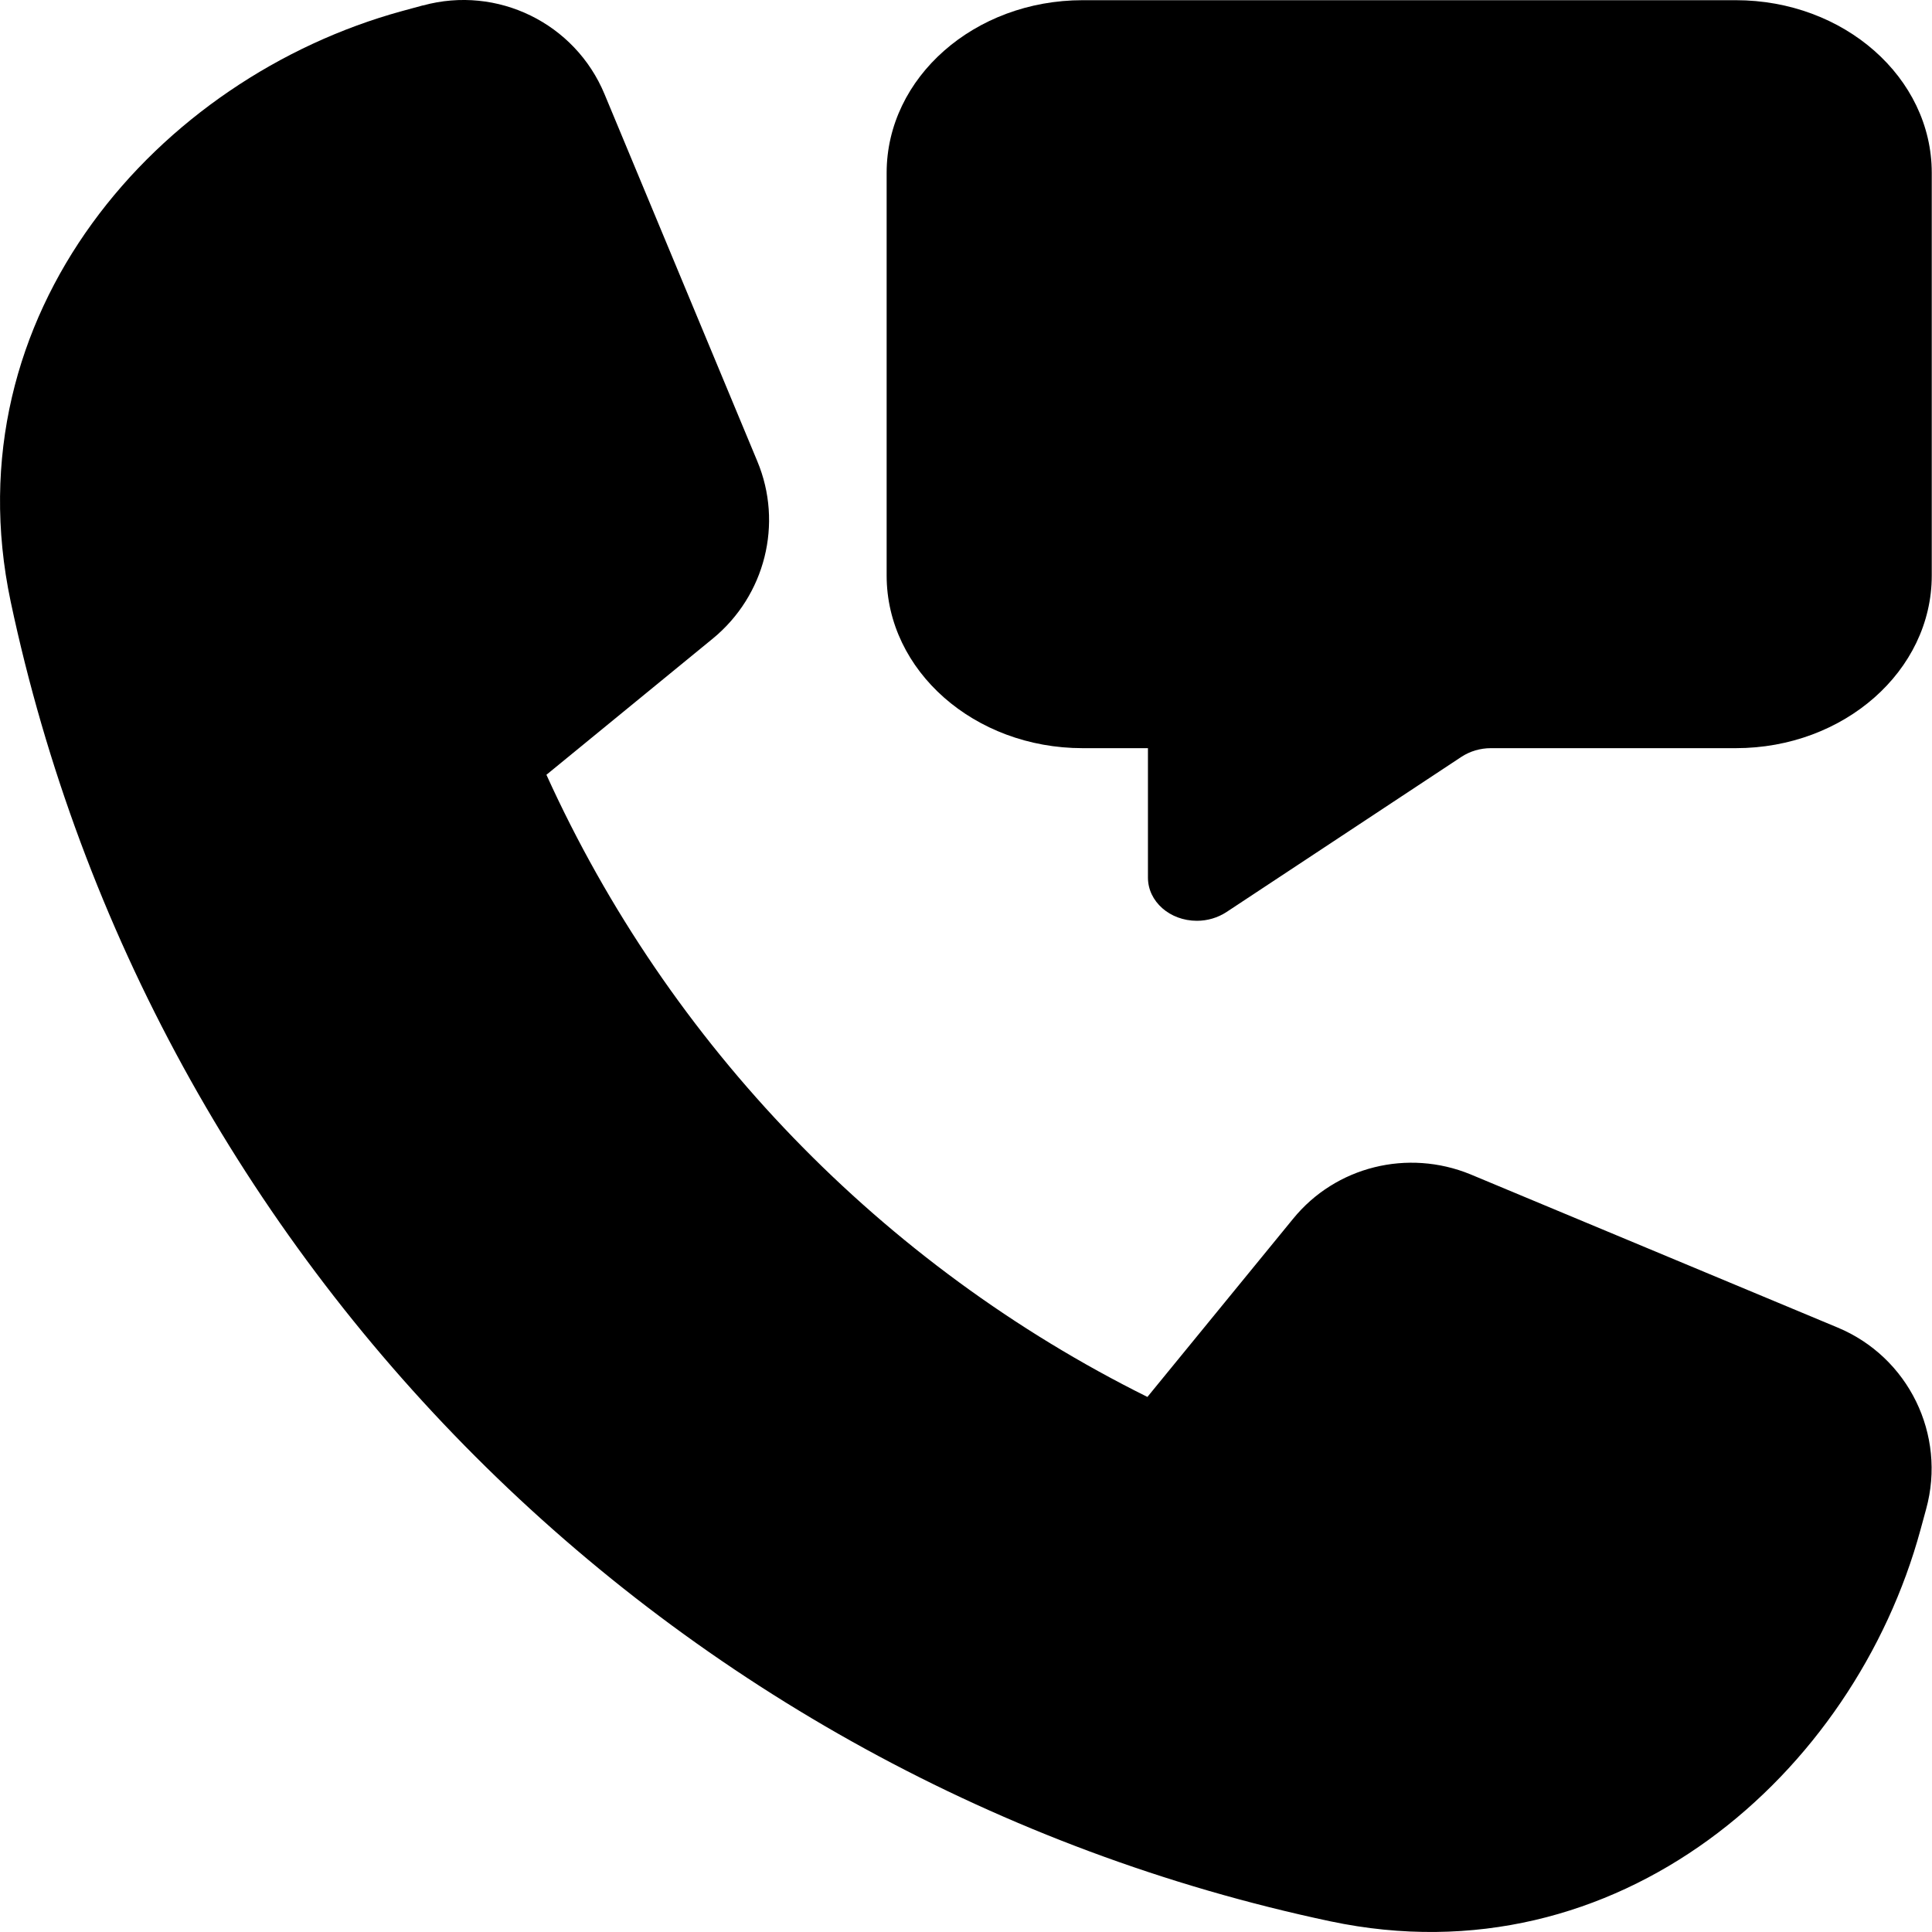
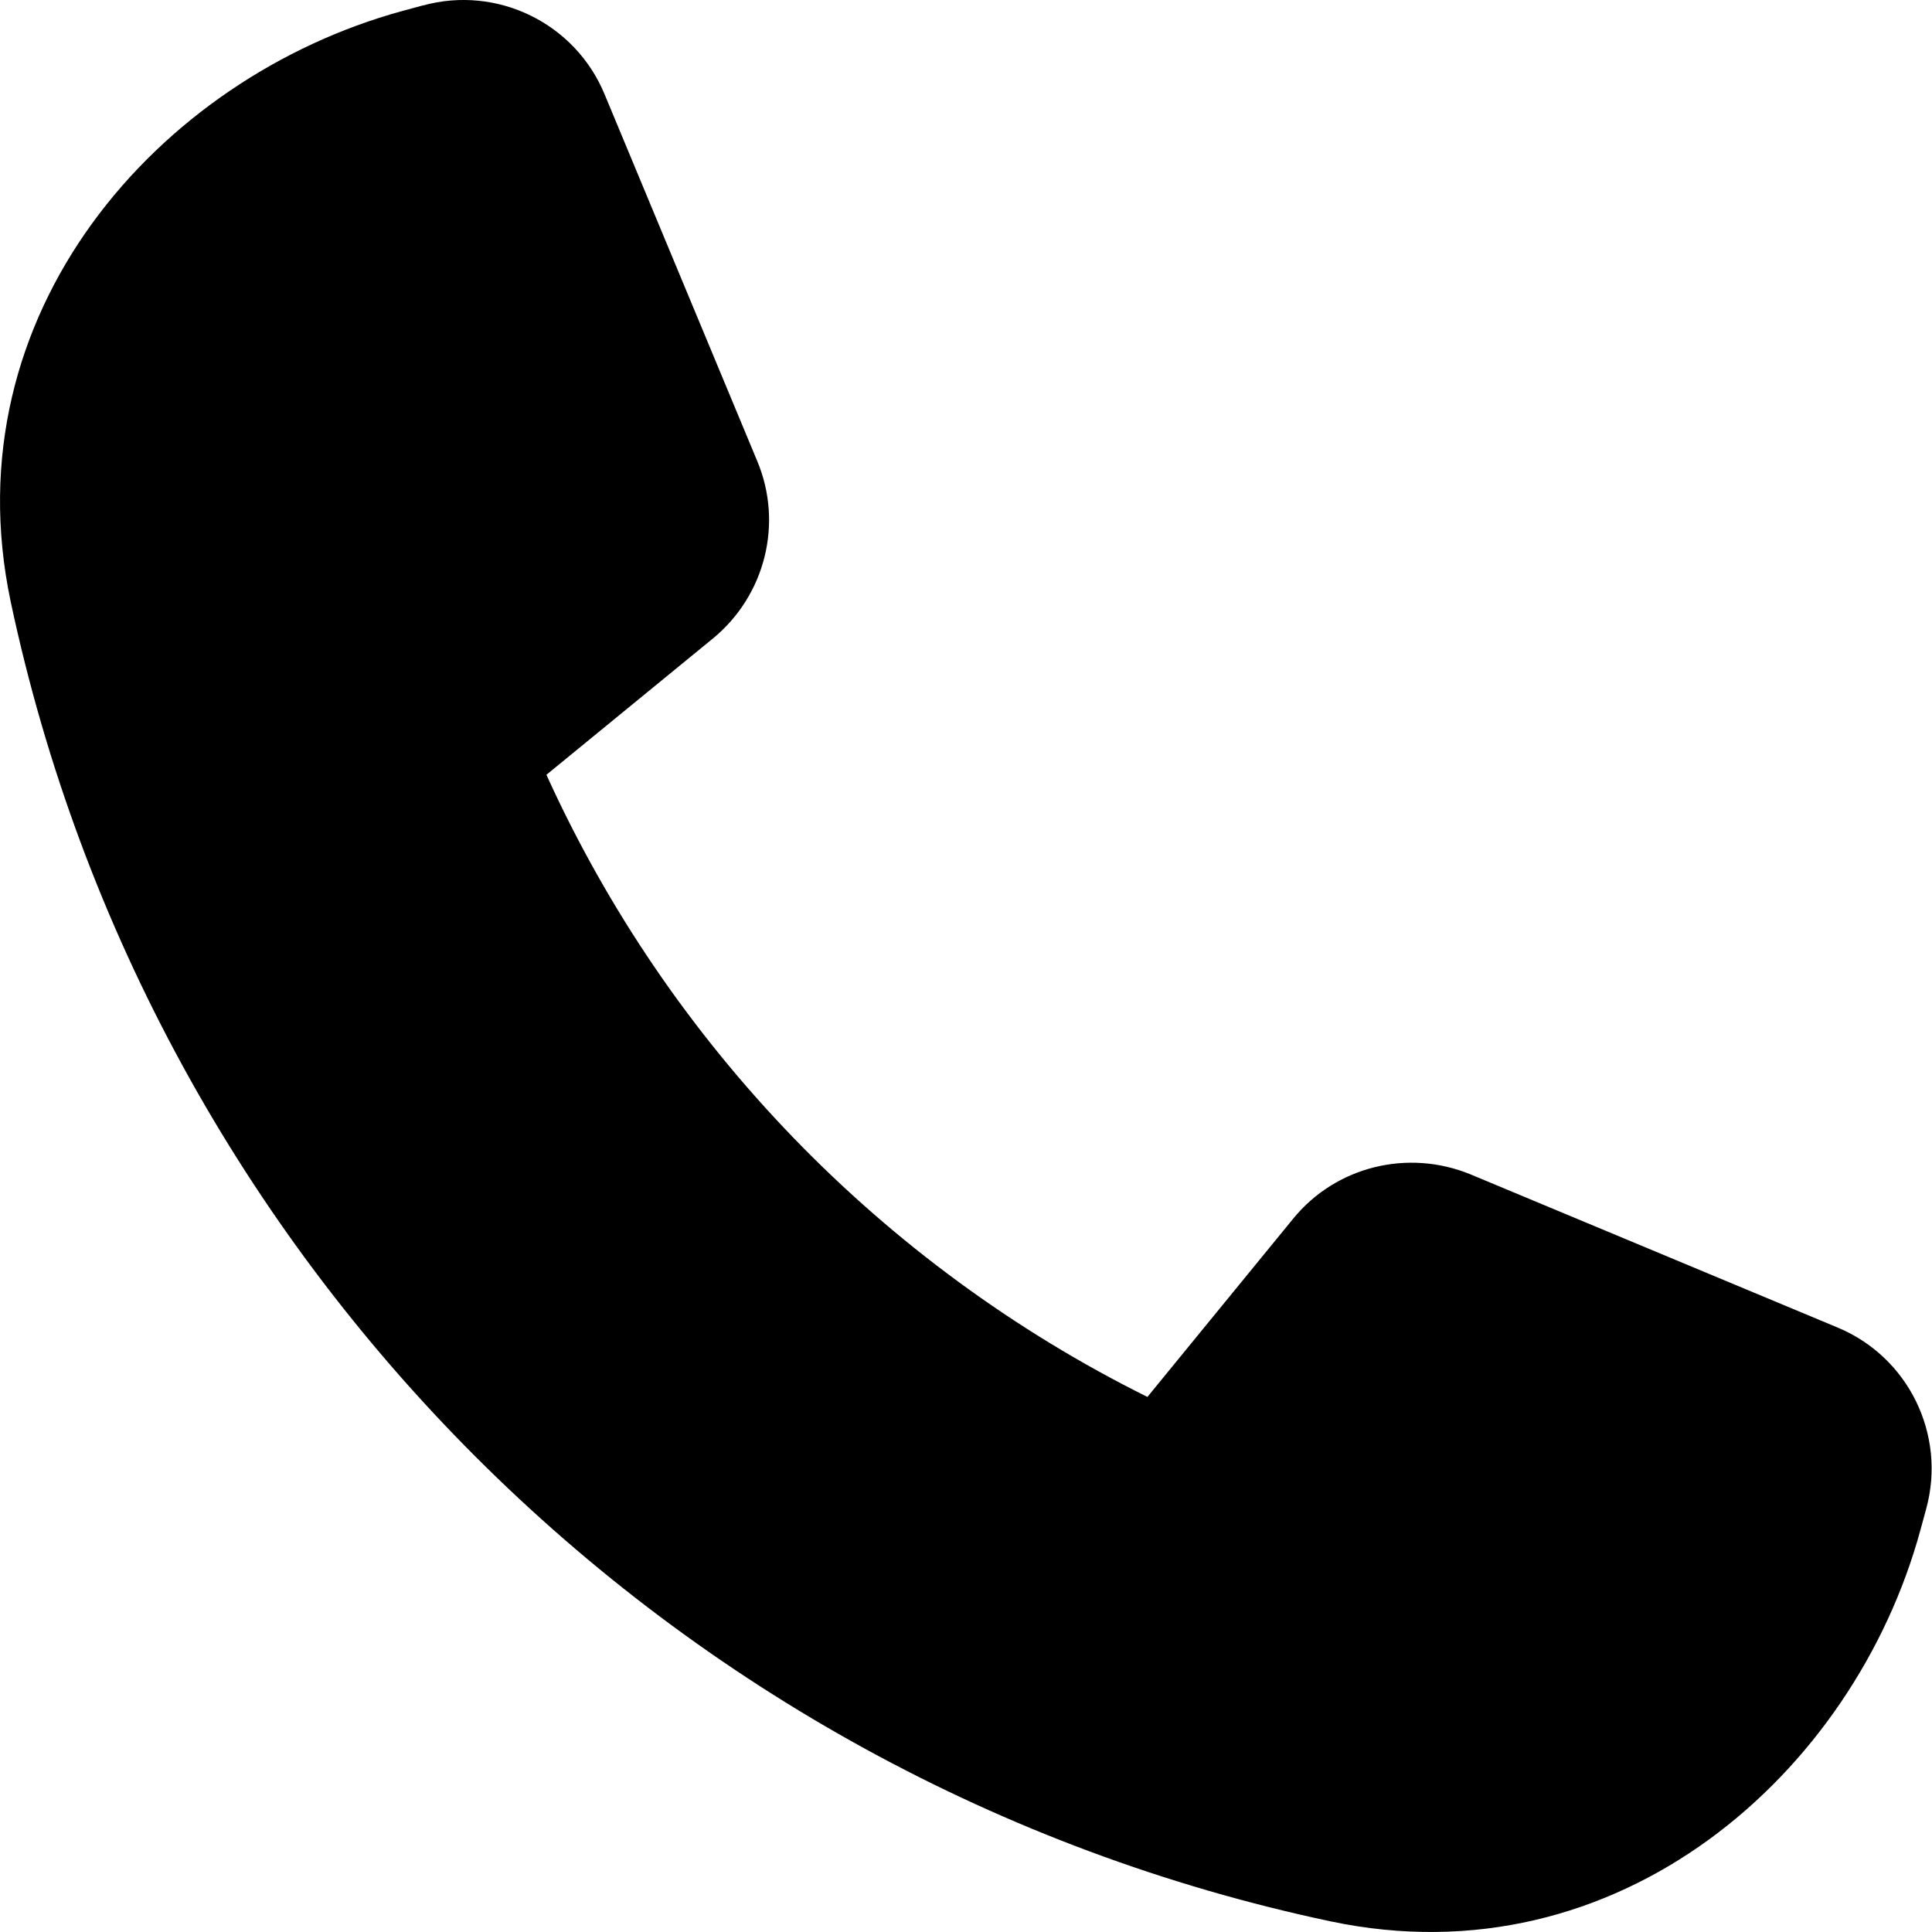
<svg xmlns="http://www.w3.org/2000/svg" width="40" height="40" viewBox="0 0 40 40" fill="none">
-   <path d="M18.357 11.916V3.578C18.357 1.605 20.175 0.004 22.415 0.004H35.938C38.178 0.004 39.995 1.605 39.995 3.578V11.916C39.995 13.889 38.178 15.49 35.938 15.49H30.867C30.647 15.49 30.436 15.553 30.258 15.669L25.39 18.885C25.212 19 25.001 19.064 24.781 19.064C24.219 19.064 23.767 18.665 23.767 18.17V15.49H22.415C20.175 15.49 18.357 13.889 18.357 11.916Z" fill="black" />
  <path d="M8.758 0.113C10.297 -0.309 11.906 0.48 12.516 1.949L15.679 9.549C16.218 10.838 15.843 12.33 14.758 13.221L11.313 16.041C13.851 21.634 18.265 26.195 23.756 28.922L26.771 25.235C27.654 24.149 29.146 23.782 30.443 24.313L38.043 27.484C39.512 28.094 40.301 29.703 39.879 31.242L39.762 31.671C38.387 36.725 33.505 41.037 27.545 39.779C13.875 36.882 3.119 26.125 0.221 12.455C-1.037 6.495 3.275 1.613 8.321 0.23L8.751 0.113H8.758Z" fill="black" />
</svg>